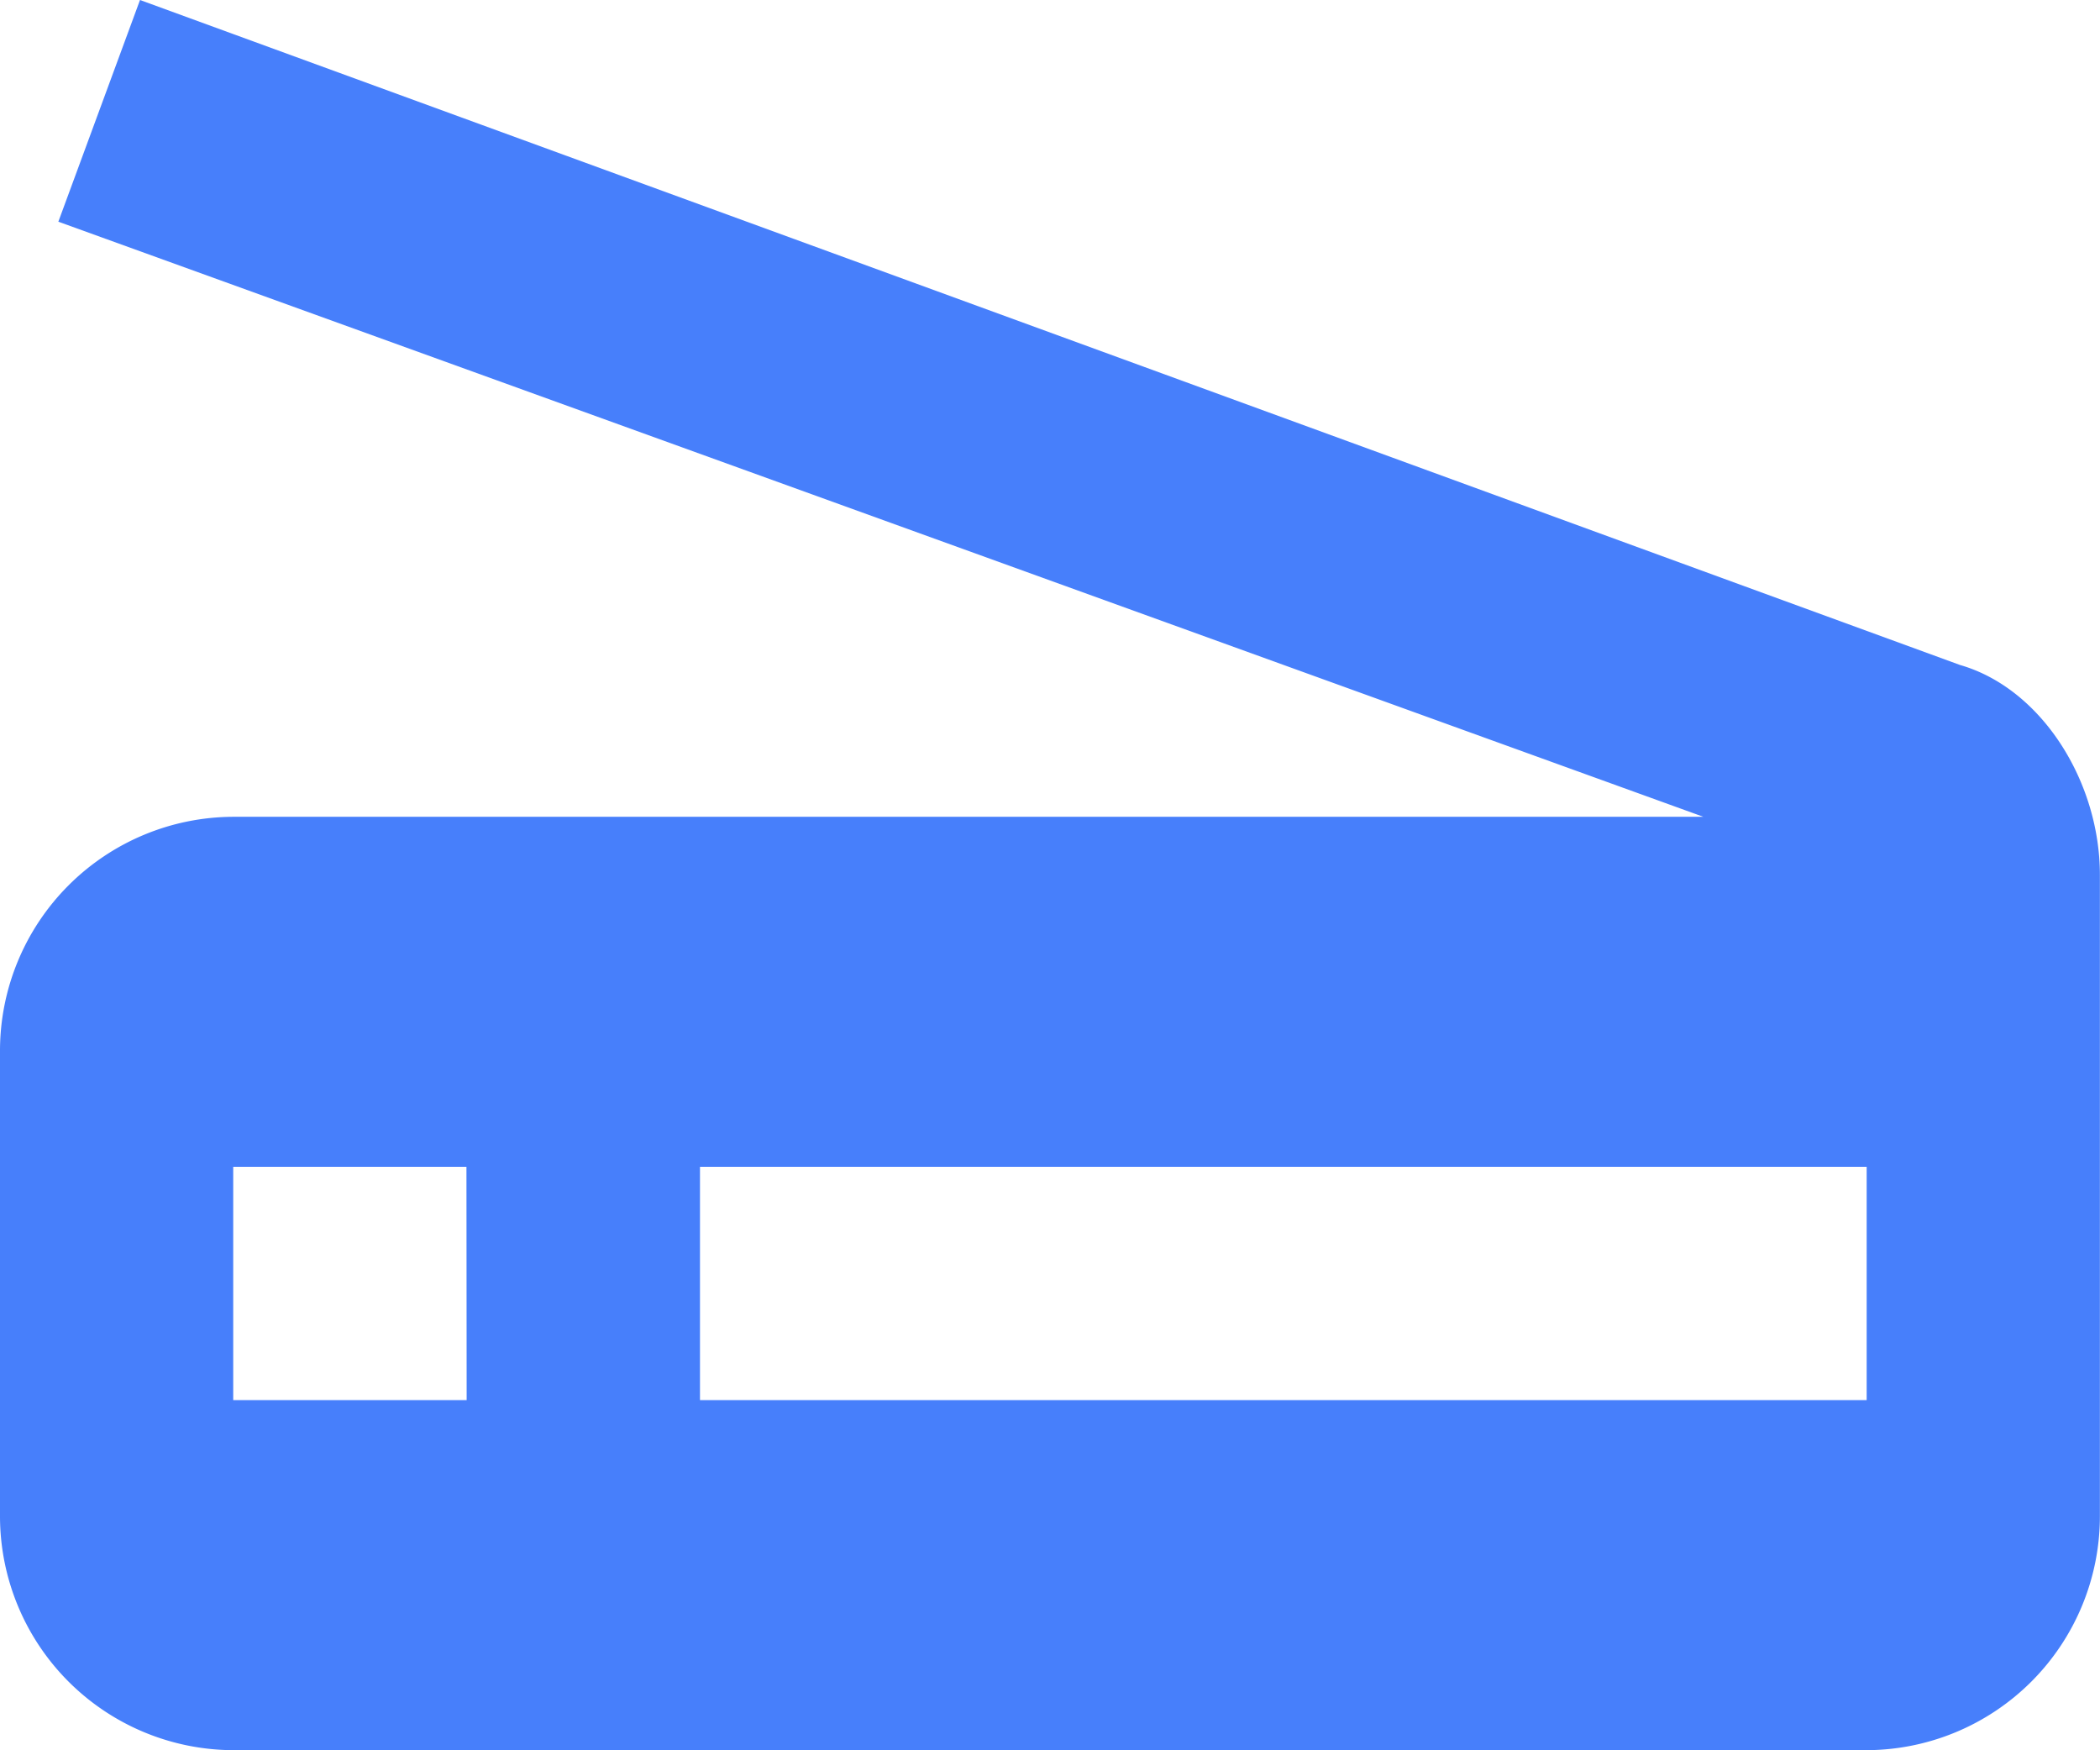
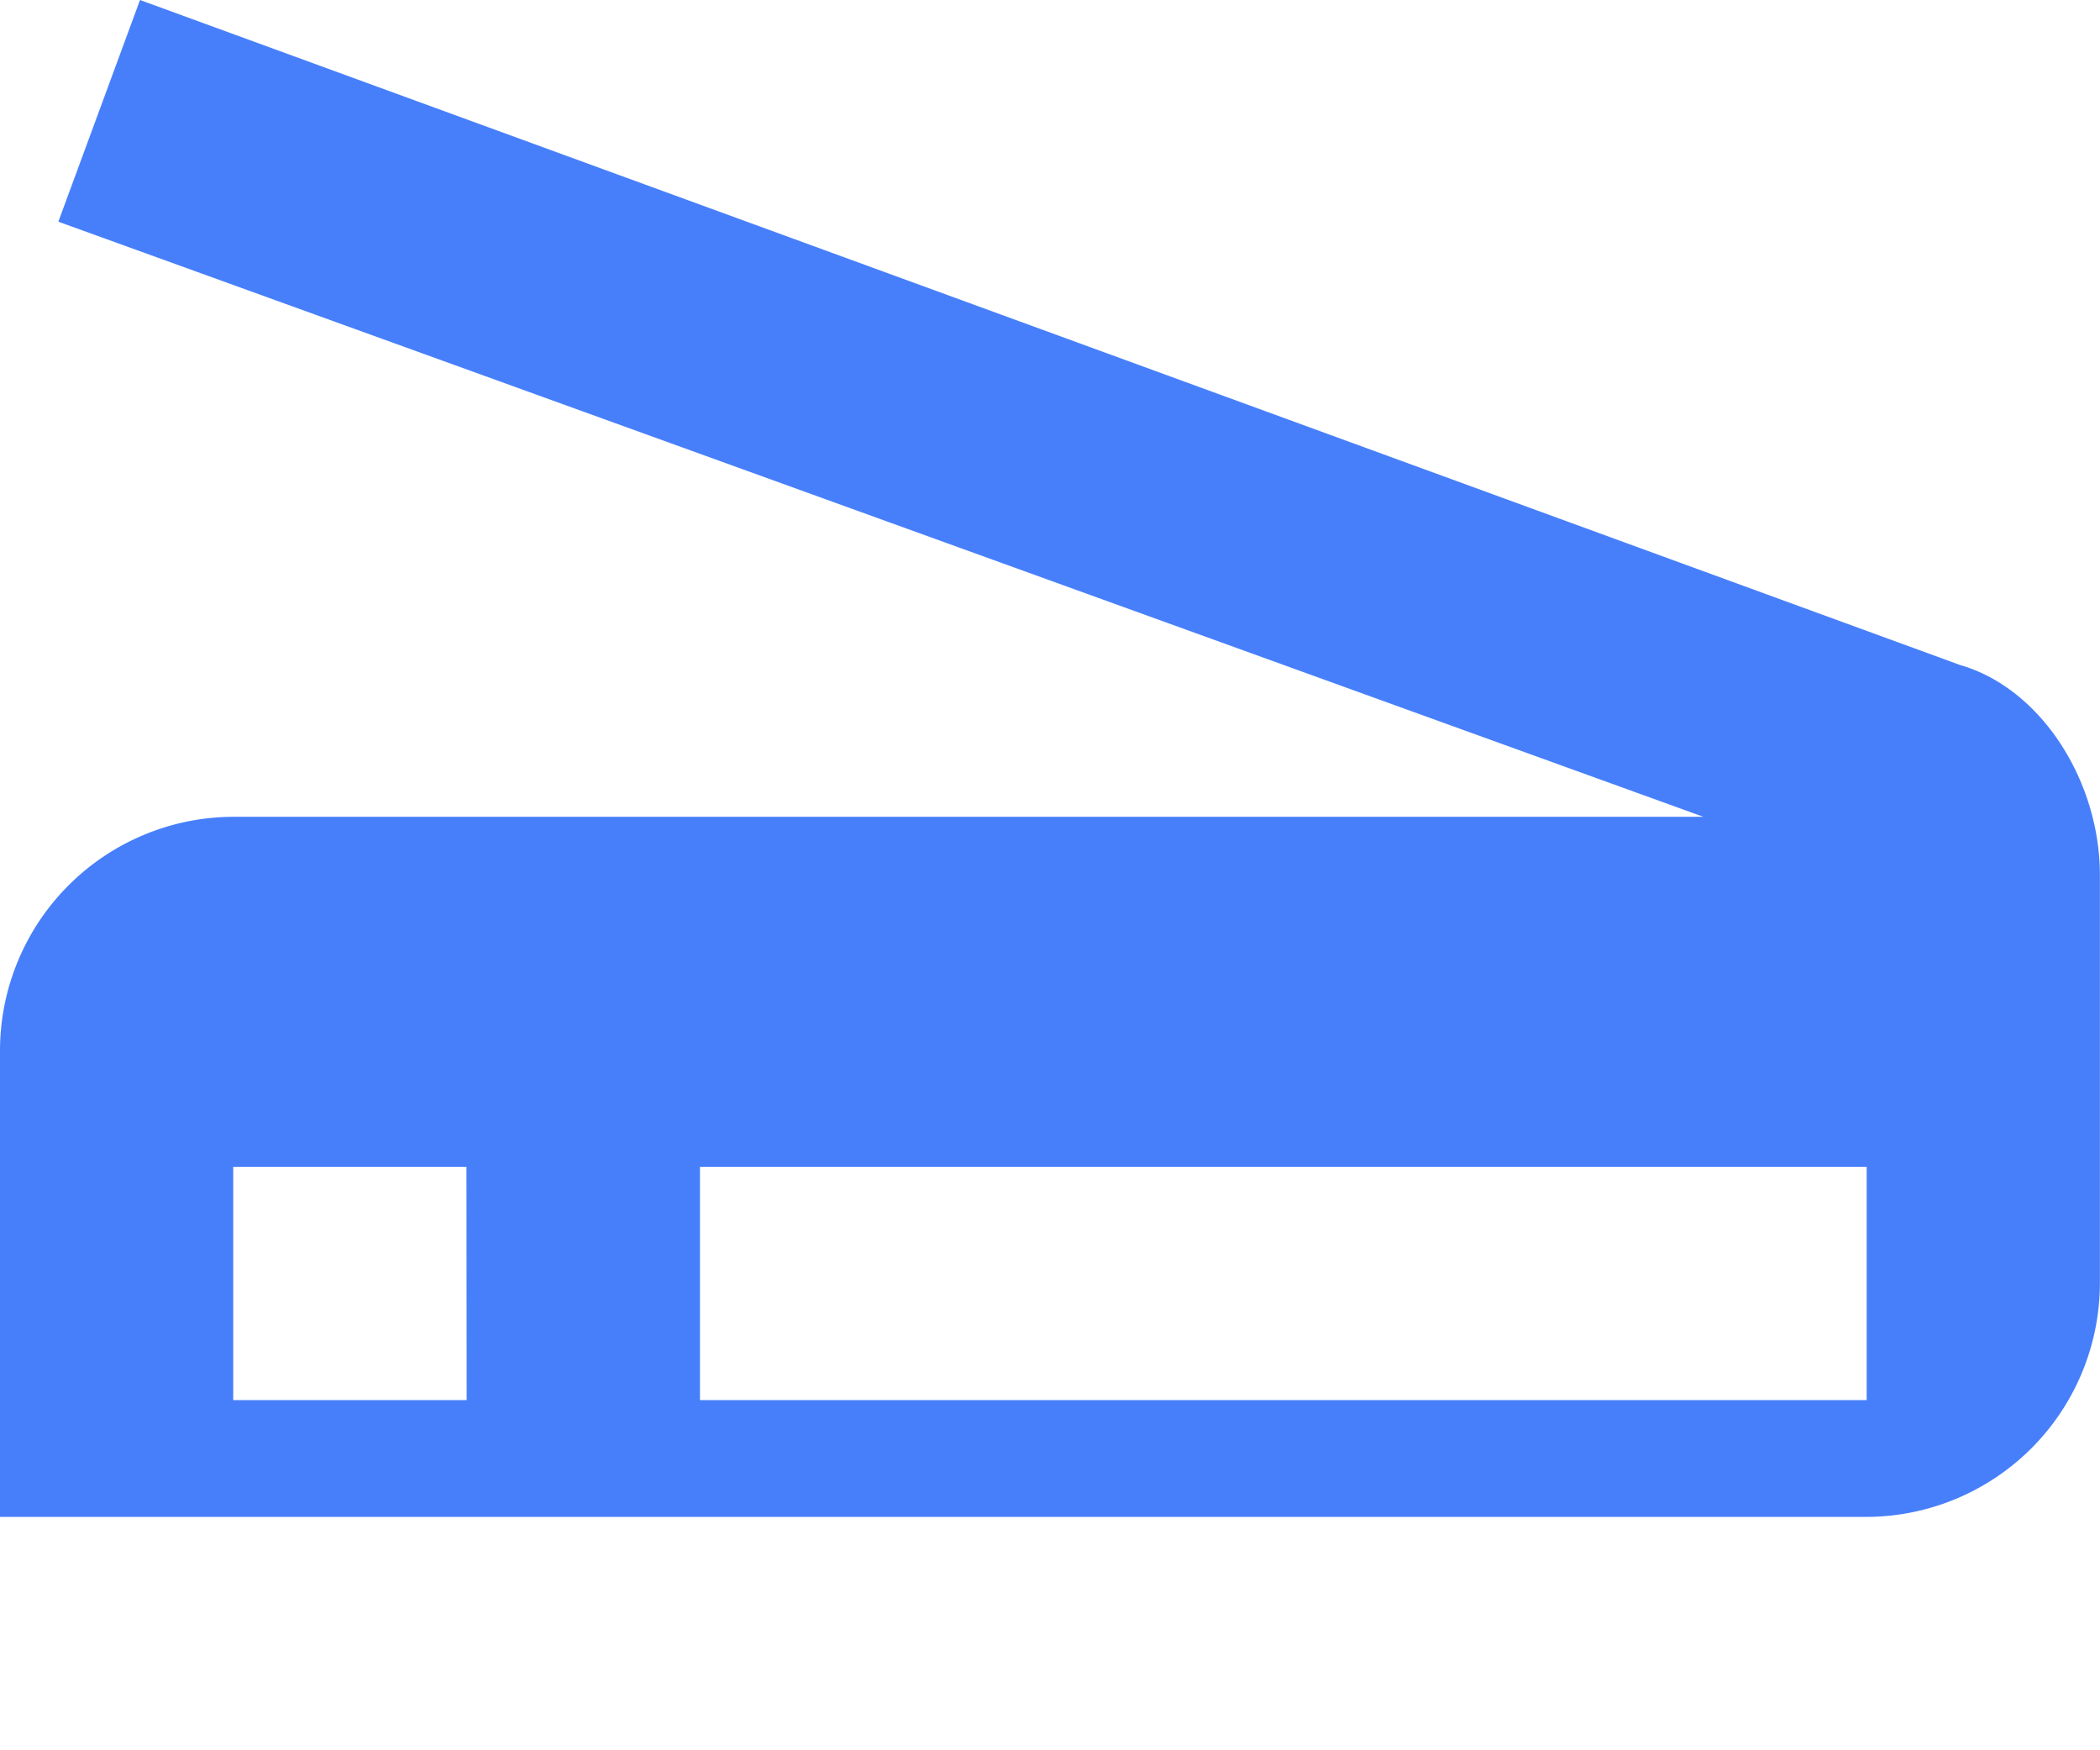
<svg xmlns="http://www.w3.org/2000/svg" width="60.328" height="50.273" viewBox="0 0 60.328 50.273">
-   <path id="Icon_material-scanner" data-name="Icon material-scanner" d="M60.806,26.6,8.522,7.5,6.176,13.868,53.433,30.961H11.2a6.723,6.723,0,0,0-6.7,6.7V51.07a6.723,6.723,0,0,0,6.7,6.7H58.125a6.723,6.723,0,0,0,6.7-6.7V32.637C64.828,29.955,63.152,27.274,60.806,26.6Zm-42.9,21.115H11.2v-6.7h6.7Zm40.219,0H24.609v-6.7H58.125Z" transform="translate(-4.5 -7.5)" fill="#477ffb" />
+   <path id="Icon_material-scanner" data-name="Icon material-scanner" d="M60.806,26.6,8.522,7.5,6.176,13.868,53.433,30.961H11.2a6.723,6.723,0,0,0-6.7,6.7V51.07H58.125a6.723,6.723,0,0,0,6.7-6.7V32.637C64.828,29.955,63.152,27.274,60.806,26.6Zm-42.9,21.115H11.2v-6.7h6.7Zm40.219,0H24.609v-6.7H58.125Z" transform="translate(-4.5 -7.5)" fill="#477ffb" />
</svg>